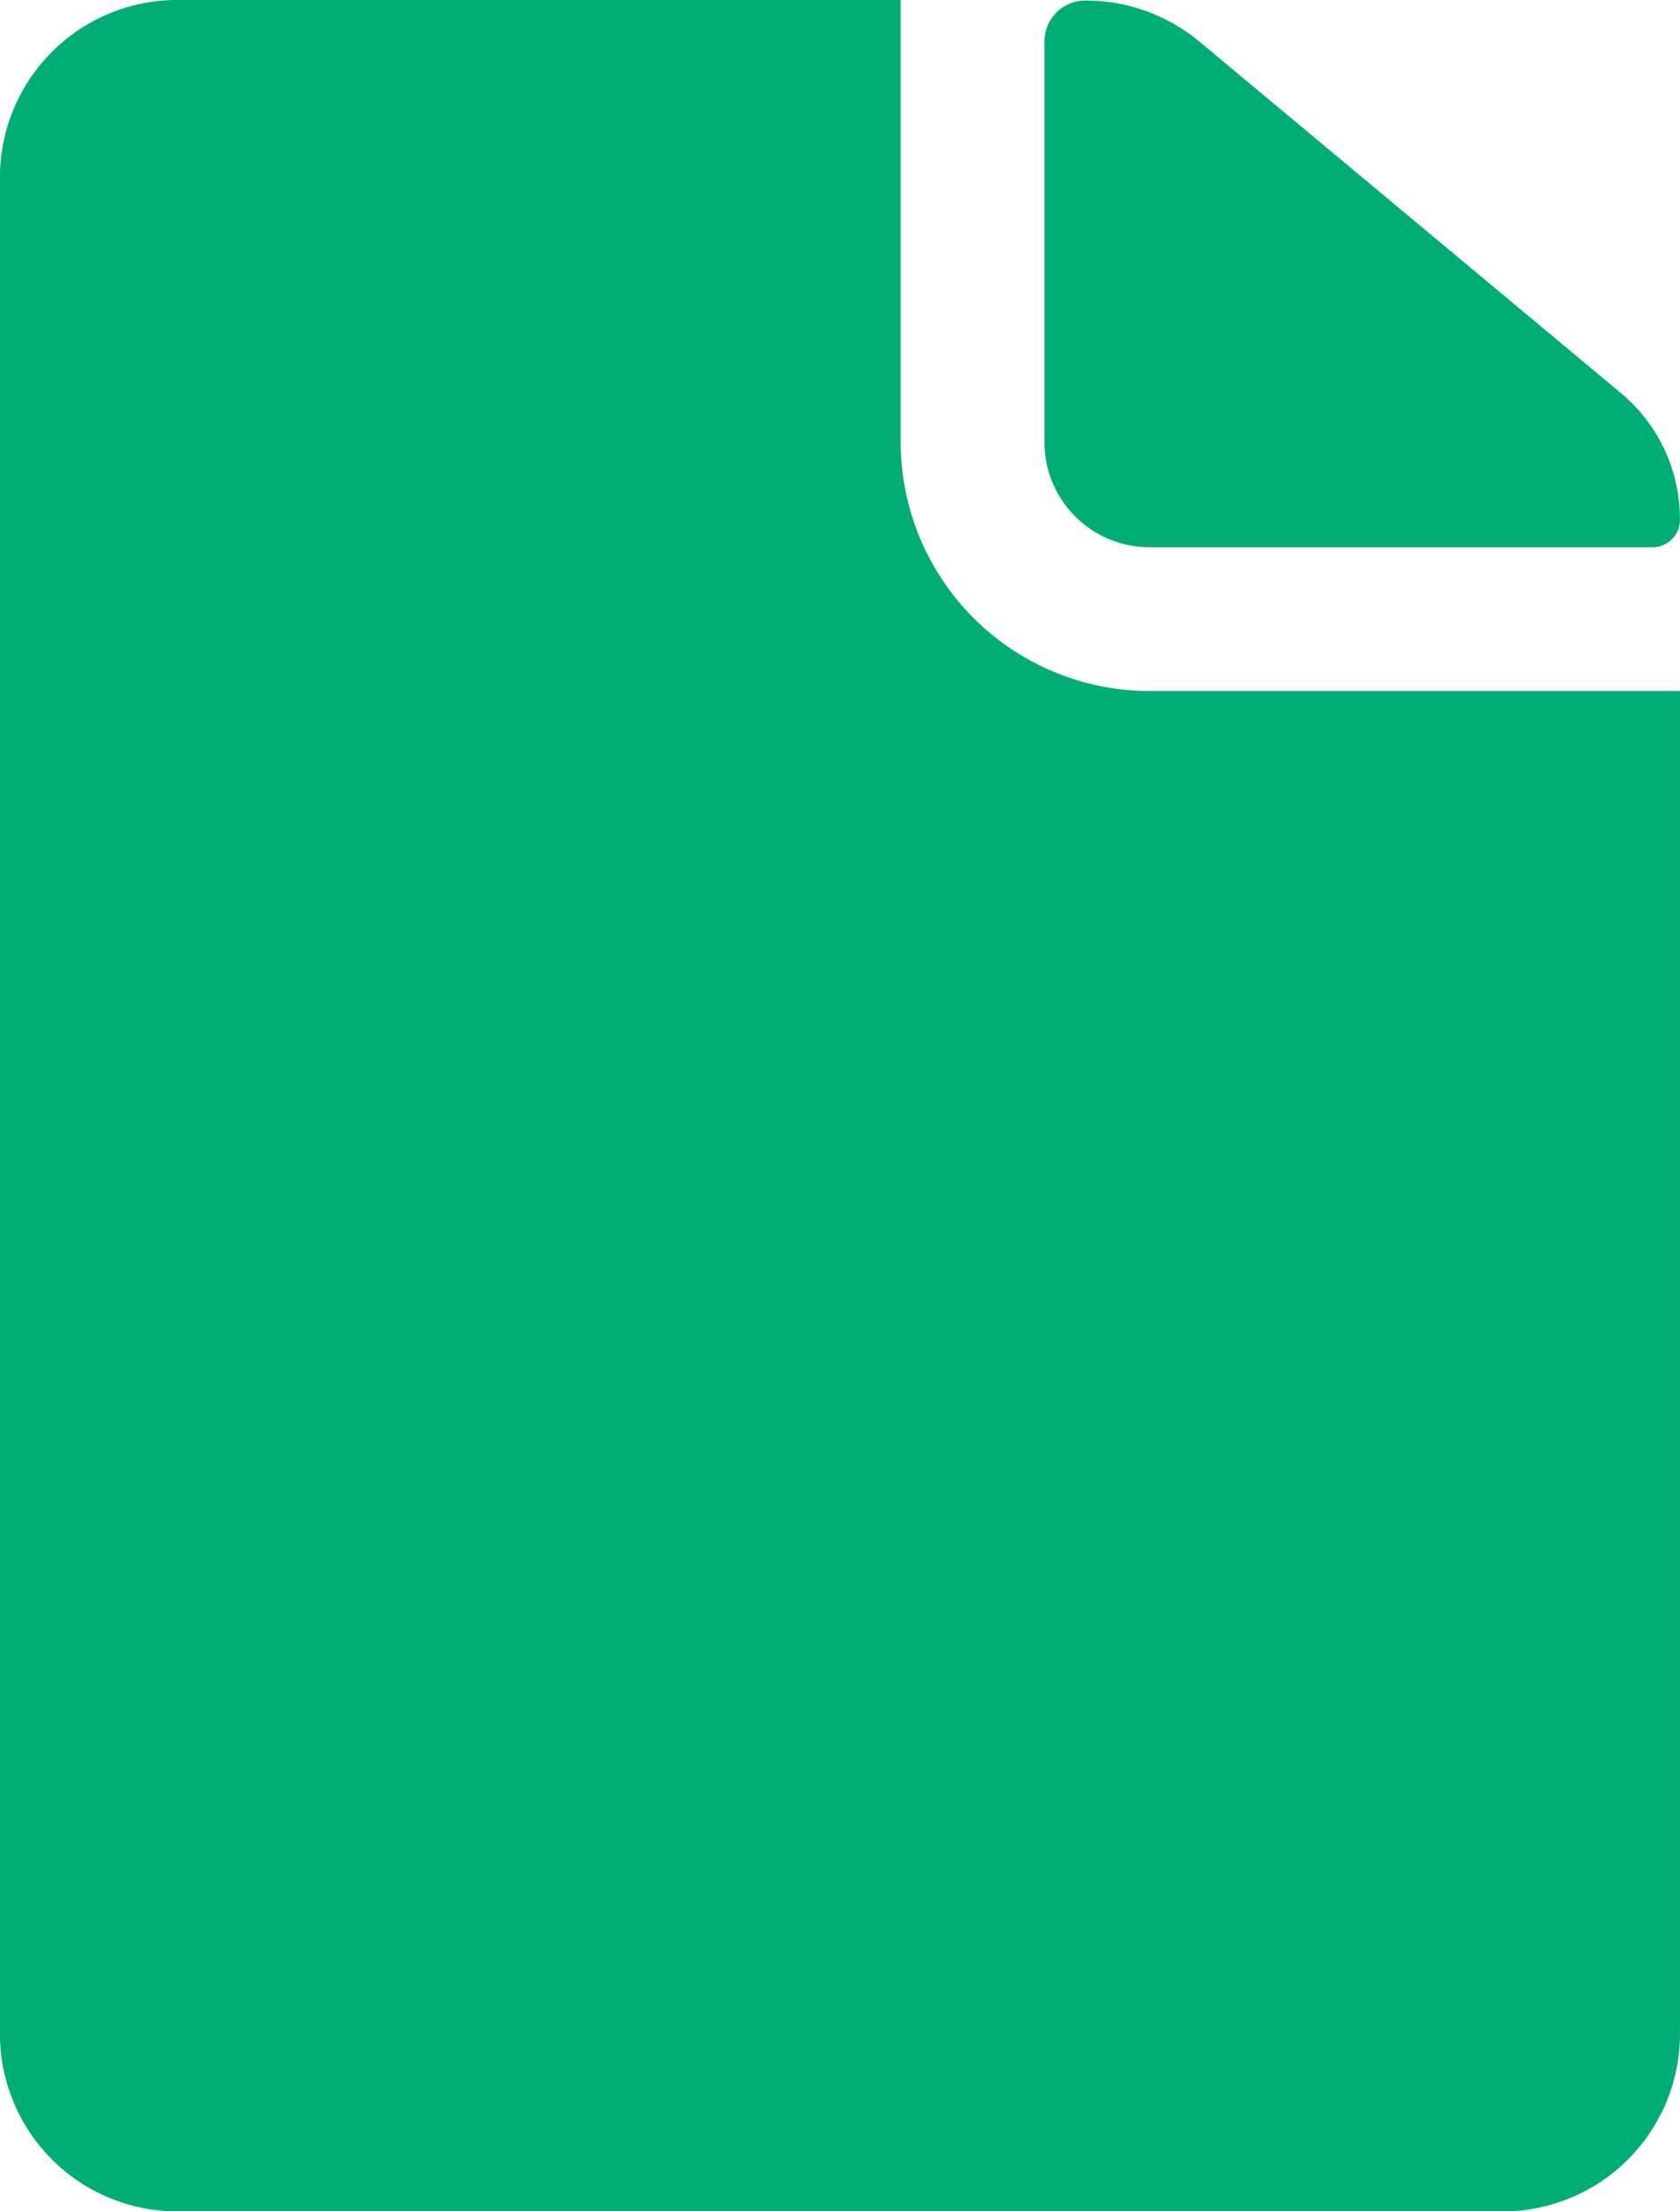
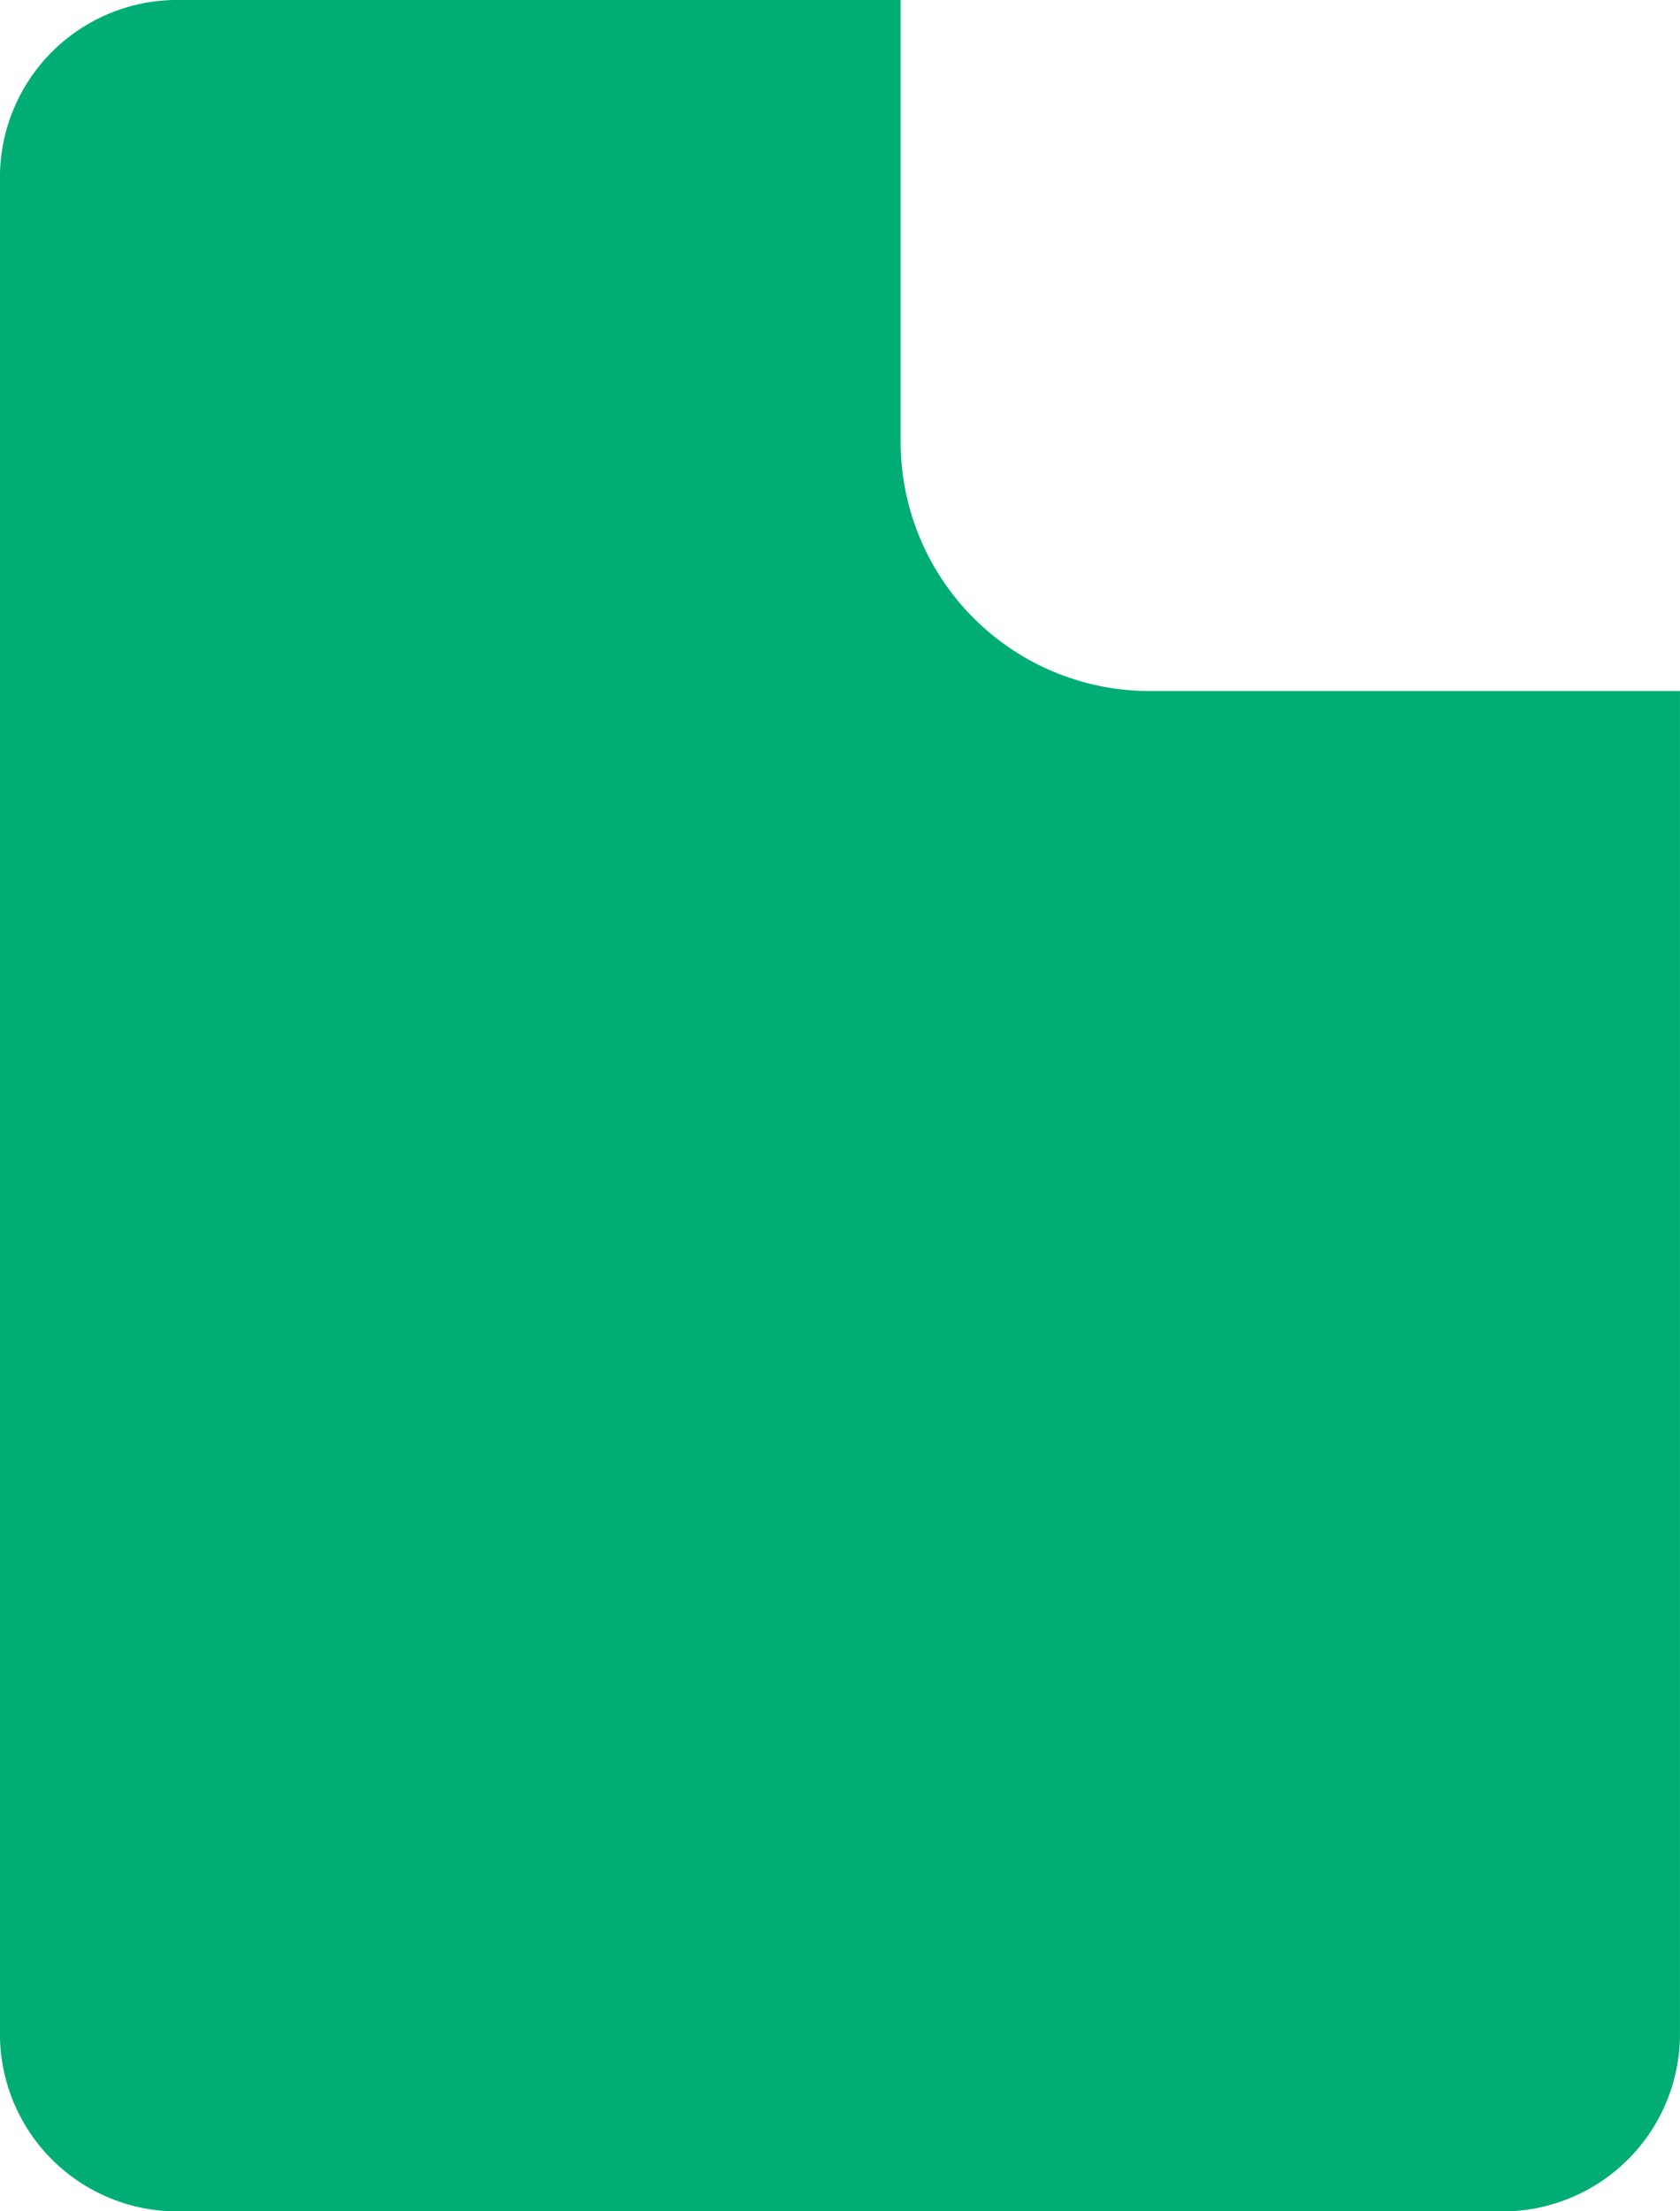
<svg xmlns="http://www.w3.org/2000/svg" width="39.52" height="52" viewBox="0 0 39.52 52">
  <g id="Icon_ionic-ios-document" data-name="Icon ionic-ios-document" transform="translate(-7.313 -3.938)">
-     <path id="Tracciato_3" data-name="Tracciato 3" d="M23.072,16.8H34.9a.644.644,0,0,0,.65-.65h0a3.847,3.847,0,0,0-1.391-2.977L24.242,4.907a4.175,4.175,0,0,0-2.678-.962h0a.96.96,0,0,0-.962.962v9.425A2.469,2.469,0,0,0,23.072,16.8Z" transform="translate(11.281 0.006)" fill="#00ad75" />
    <path id="Tracciato_4" data-name="Tracciato 4" d="M28.5,14.338V3.937H11.472A4.172,4.172,0,0,0,7.312,8.1v43.68a4.172,4.172,0,0,0,4.16,4.16h31.2a4.172,4.172,0,0,0,4.16-4.16V20.188H34.353A5.859,5.859,0,0,1,28.5,14.338Z" transform="translate(0 0)" fill="#00ad75" />
  </g>
</svg>